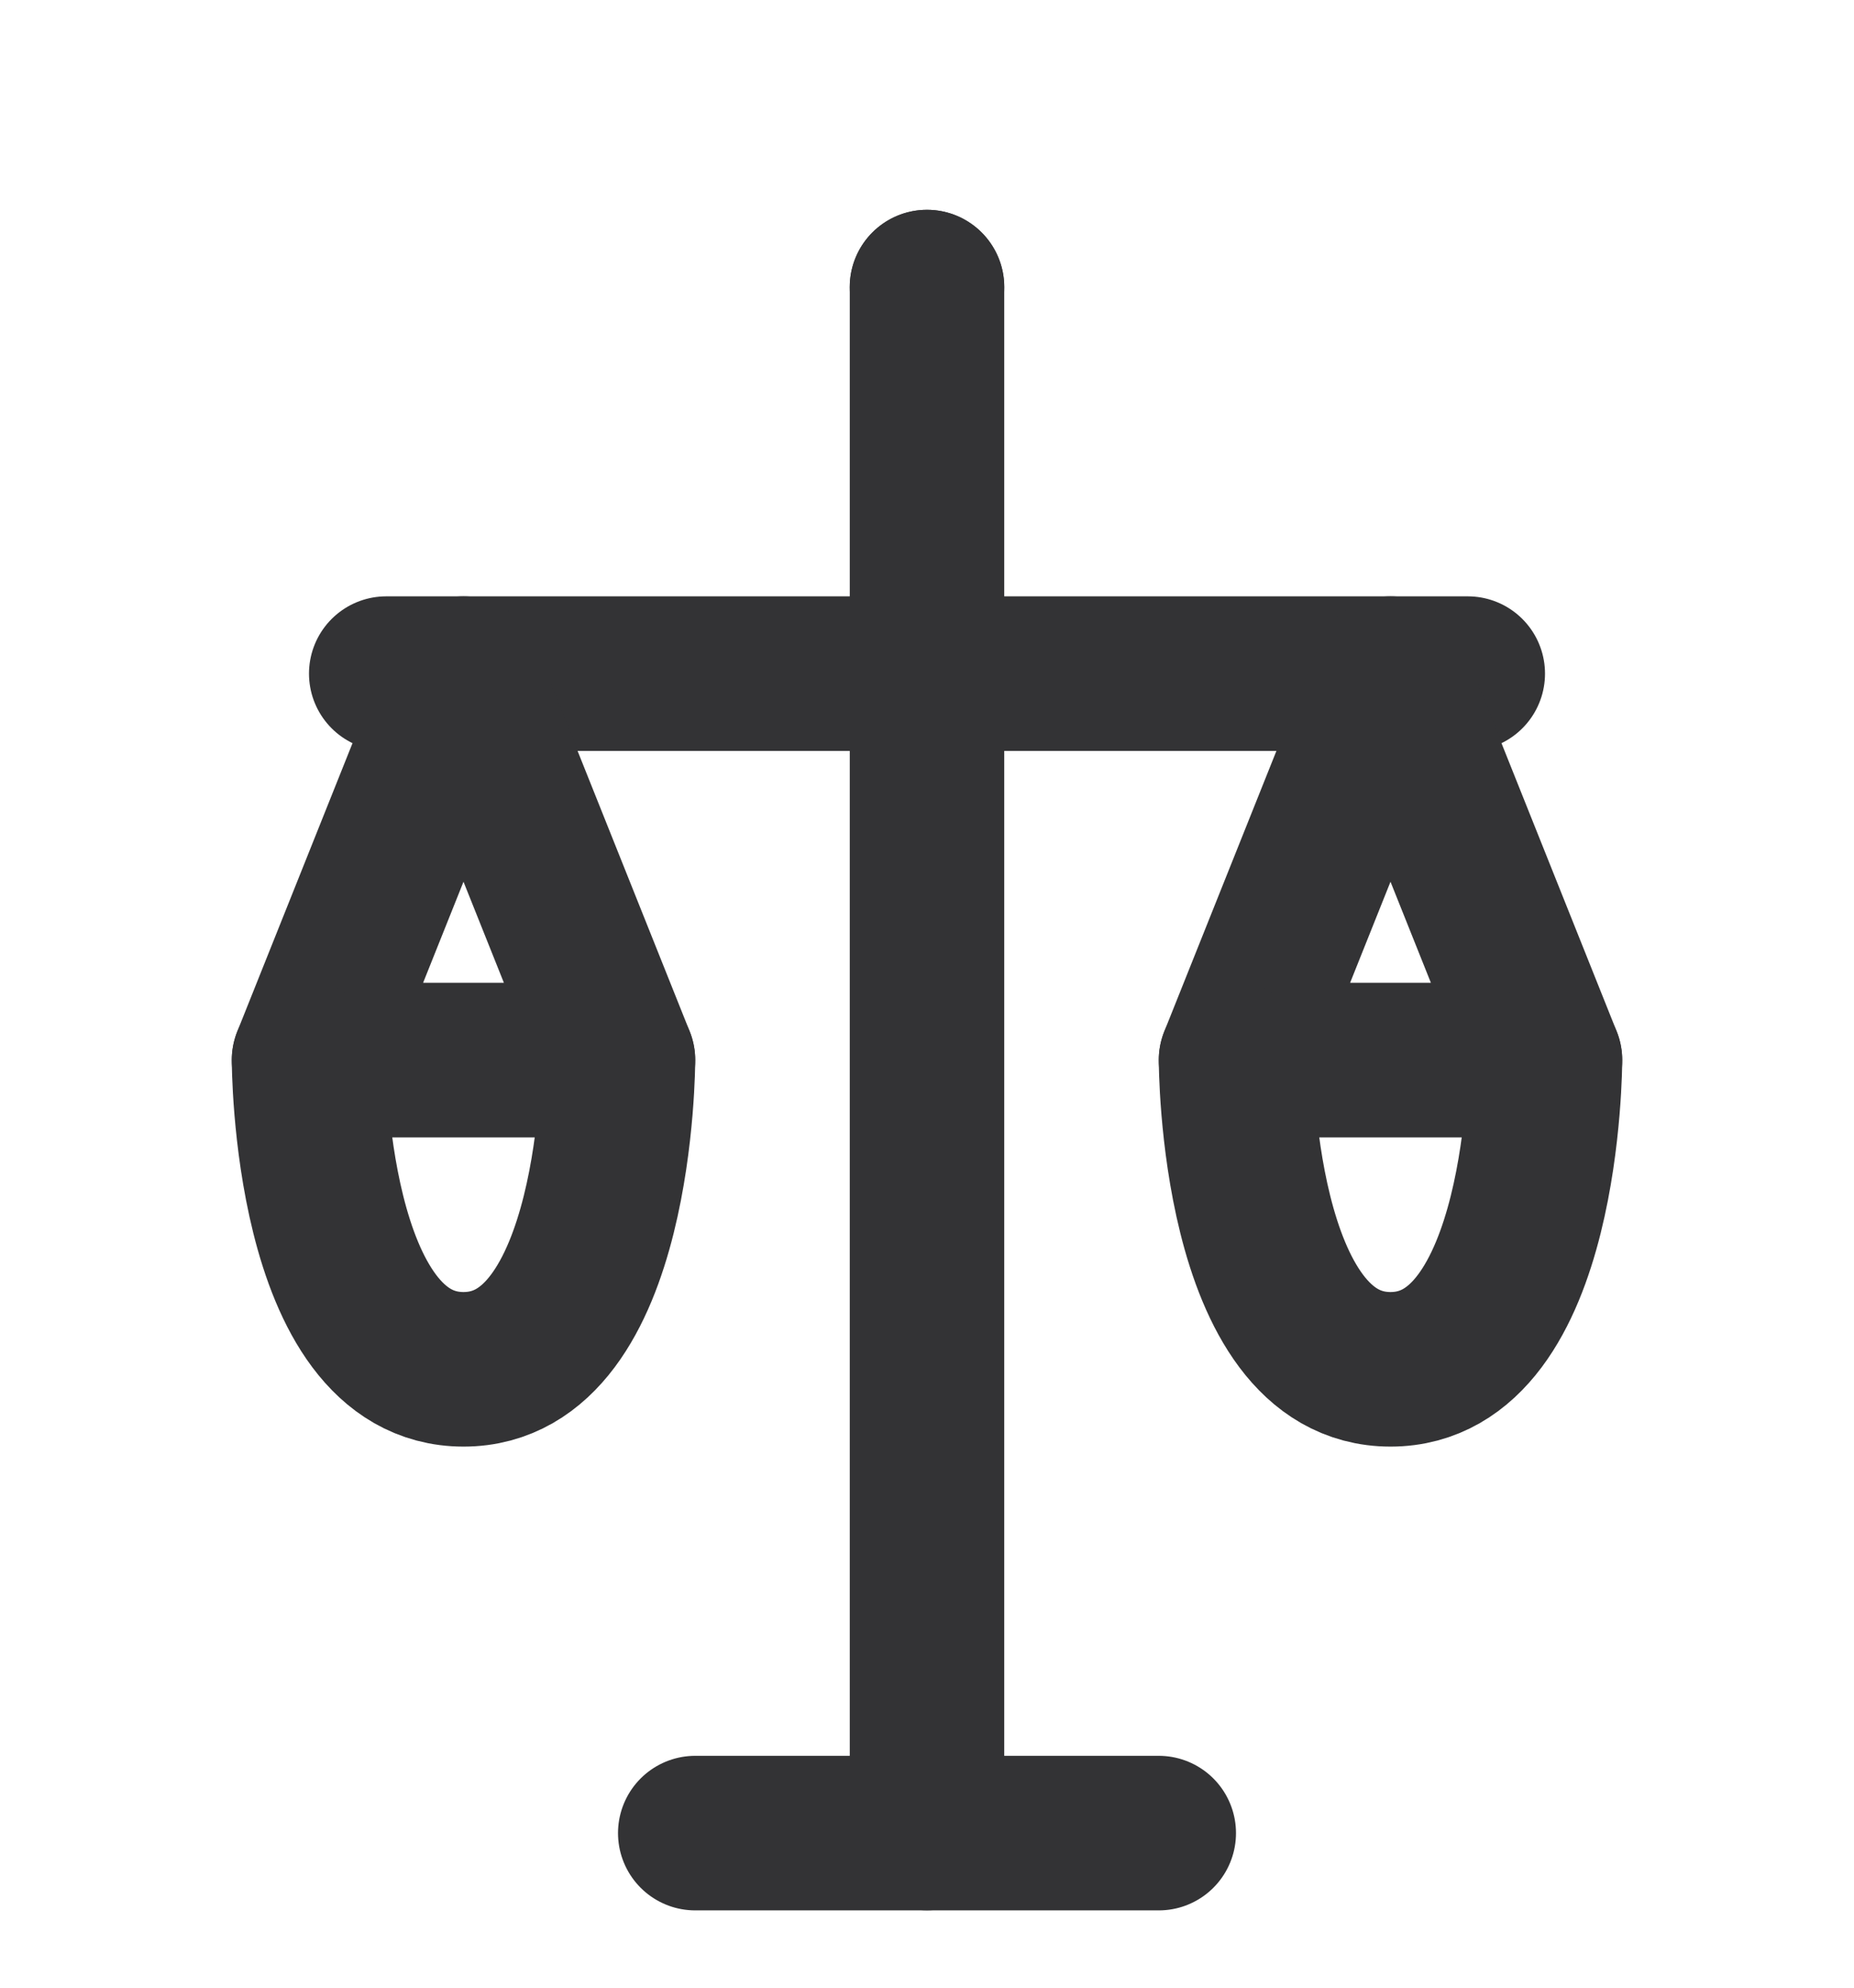
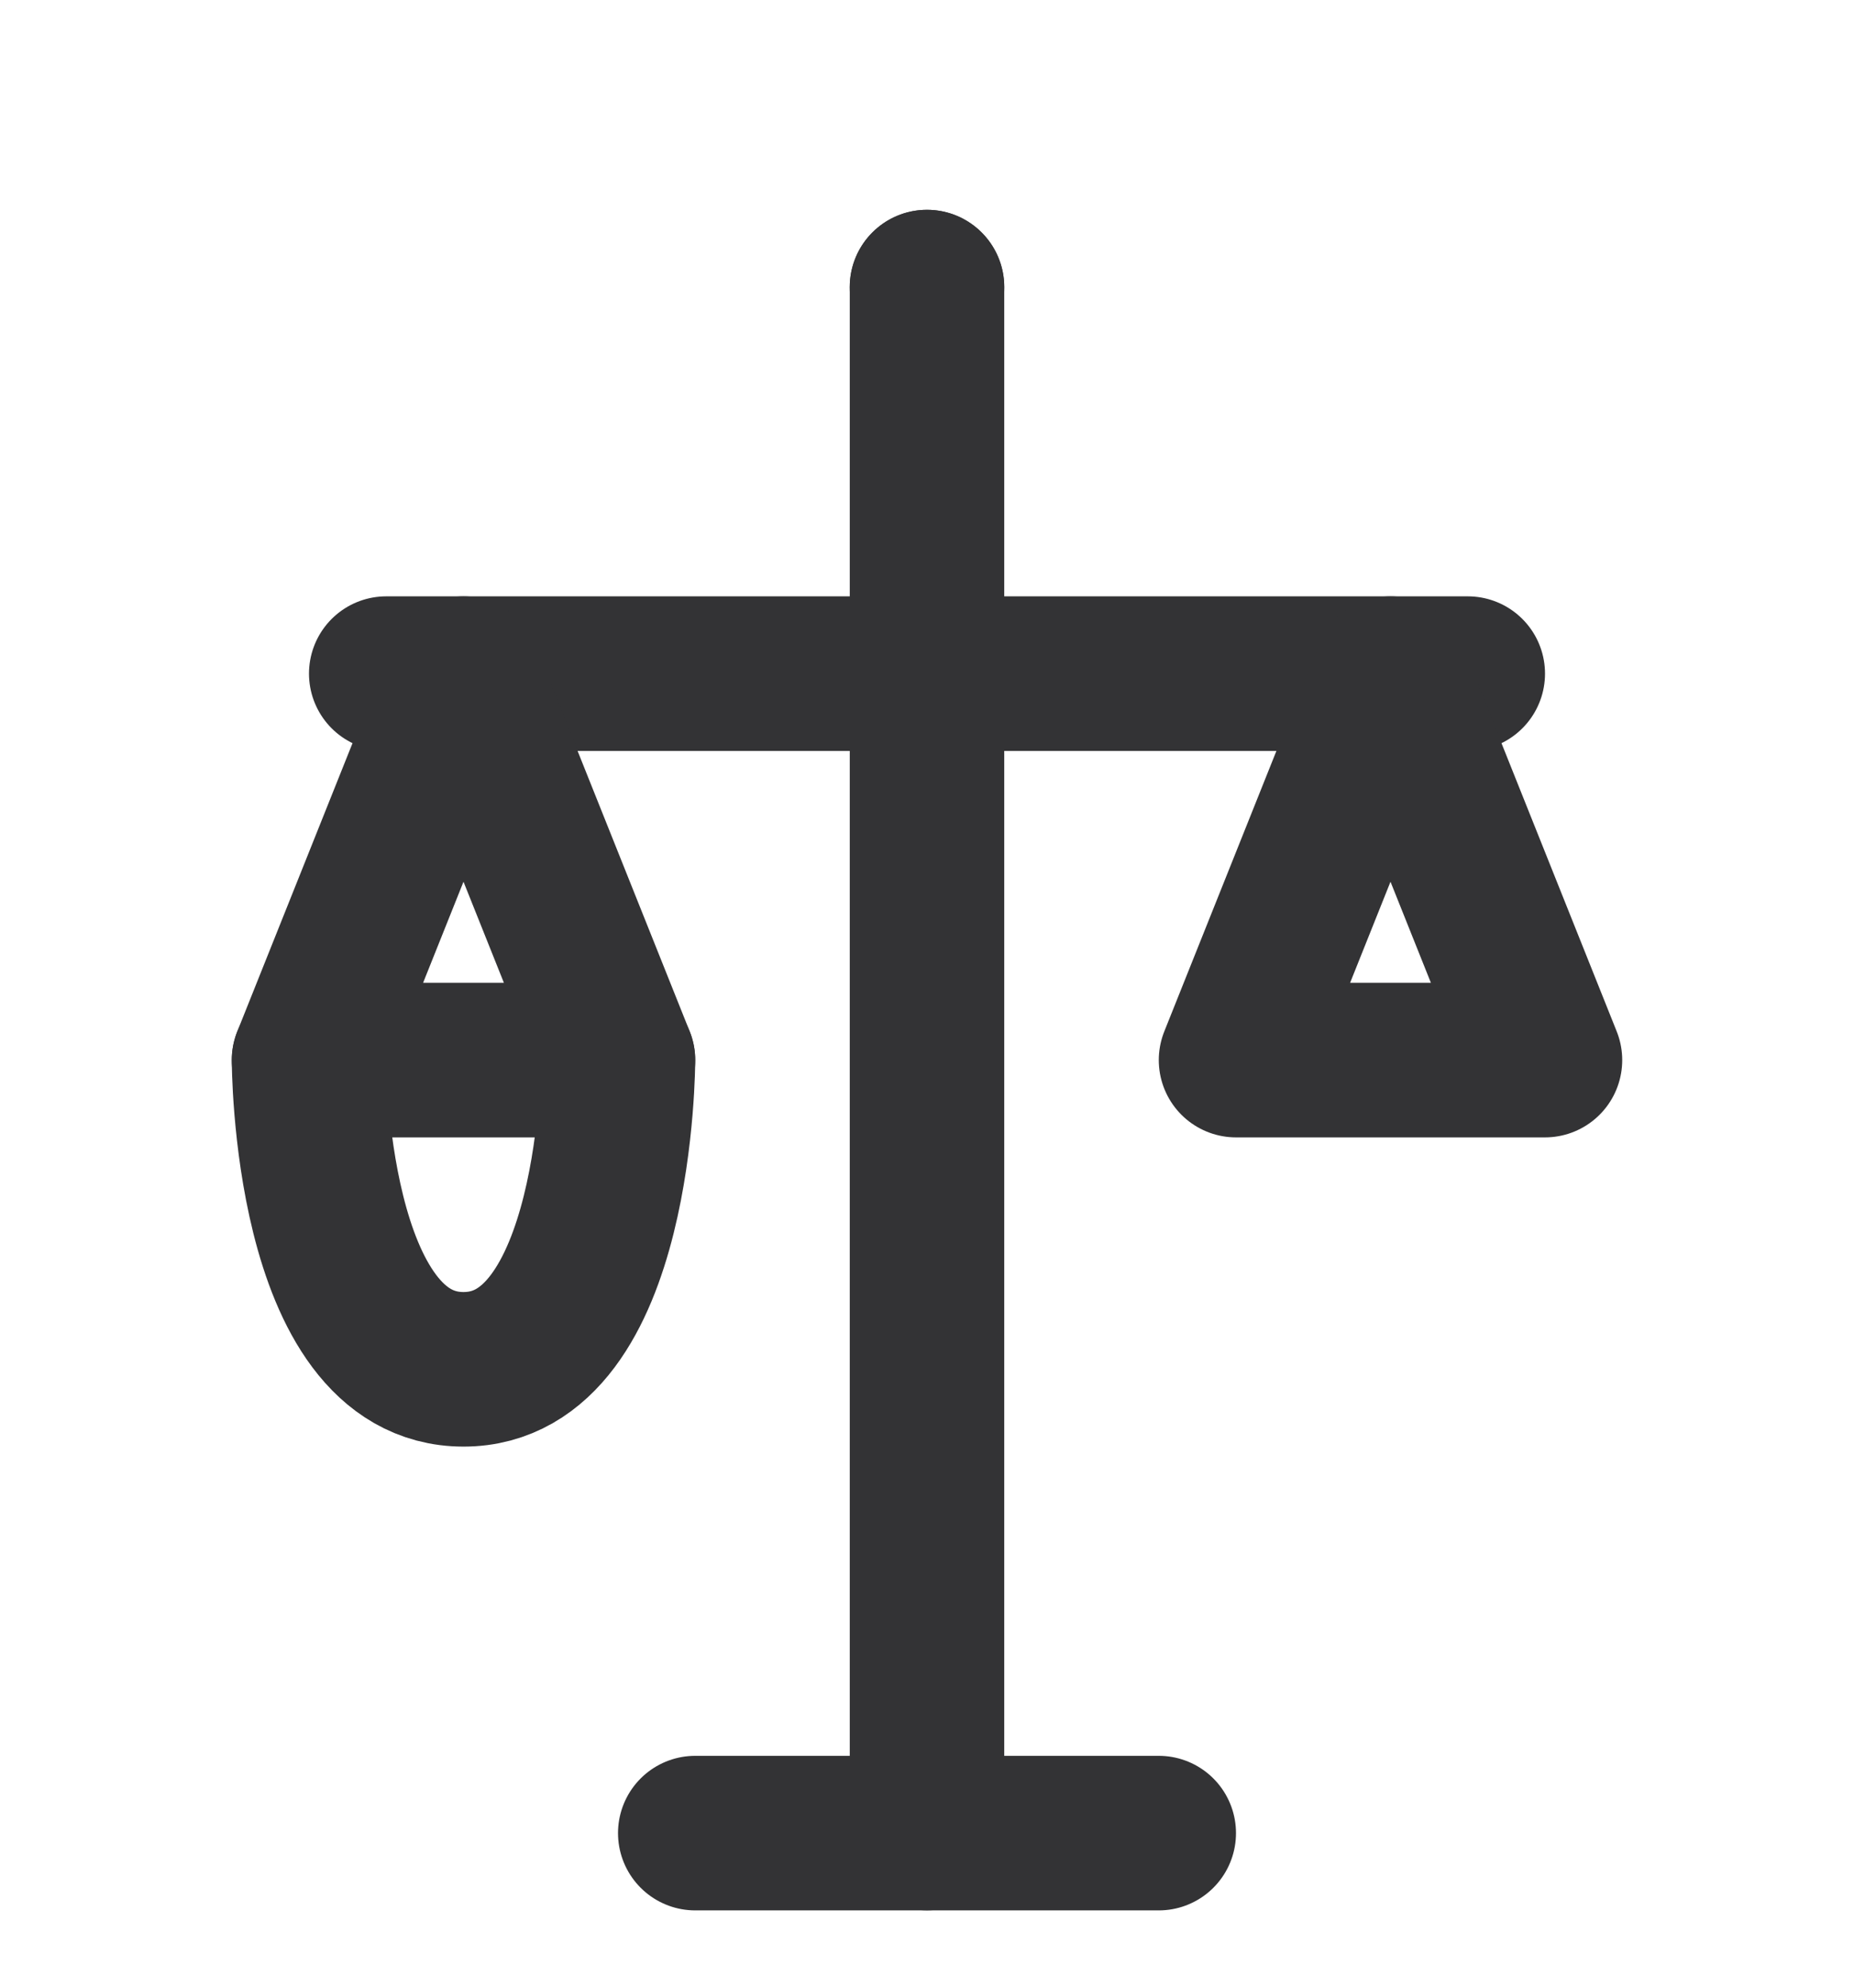
<svg xmlns="http://www.w3.org/2000/svg" width="28" height="30" viewBox="0 0 28 30" fill="none">
  <g opacity="0.9">
    <path d="M14 4.333V27.666" stroke="#1D1D1F" stroke-width="2.333" stroke-linecap="round" />
    <path d="M5.833 10.167H22.167" stroke="#1D1D1F" stroke-width="2.333" stroke-linecap="round" />
    <path d="M7 10.167L4.667 16H9.333L7 10.167Z" stroke="#1D1D1F" stroke-width="2.333" stroke-linecap="round" stroke-linejoin="round" />
    <path d="M21 10.167L18.667 16H23.333L21 10.167Z" stroke="#1D1D1F" stroke-width="2.333" stroke-linecap="round" stroke-linejoin="round" />
    <path d="M4.667 16C4.667 16 4.667 20.667 7 20.667C9.333 20.667 9.333 16 9.333 16" stroke="#1D1D1F" stroke-width="2.333" stroke-linecap="round" stroke-linejoin="round" />
-     <path d="M18.667 16C18.667 16 18.667 20.667 21 20.667C23.333 20.667 23.333 16 23.333 16" stroke="#1D1D1F" stroke-width="2.333" stroke-linecap="round" stroke-linejoin="round" />
    <path d="M14 5.5C14.644 5.5 15.167 4.978 15.167 4.334C15.167 3.689 14.644 3.167 14 3.167C13.356 3.167 12.833 3.689 12.833 4.334C12.833 4.978 13.356 5.5 14 5.5Z" fill="#1D1D1F" />
    <path d="M10.5 27.667H17.5" stroke="#1D1D1F" stroke-width="2.333" stroke-linecap="round" />
  </g>
</svg>